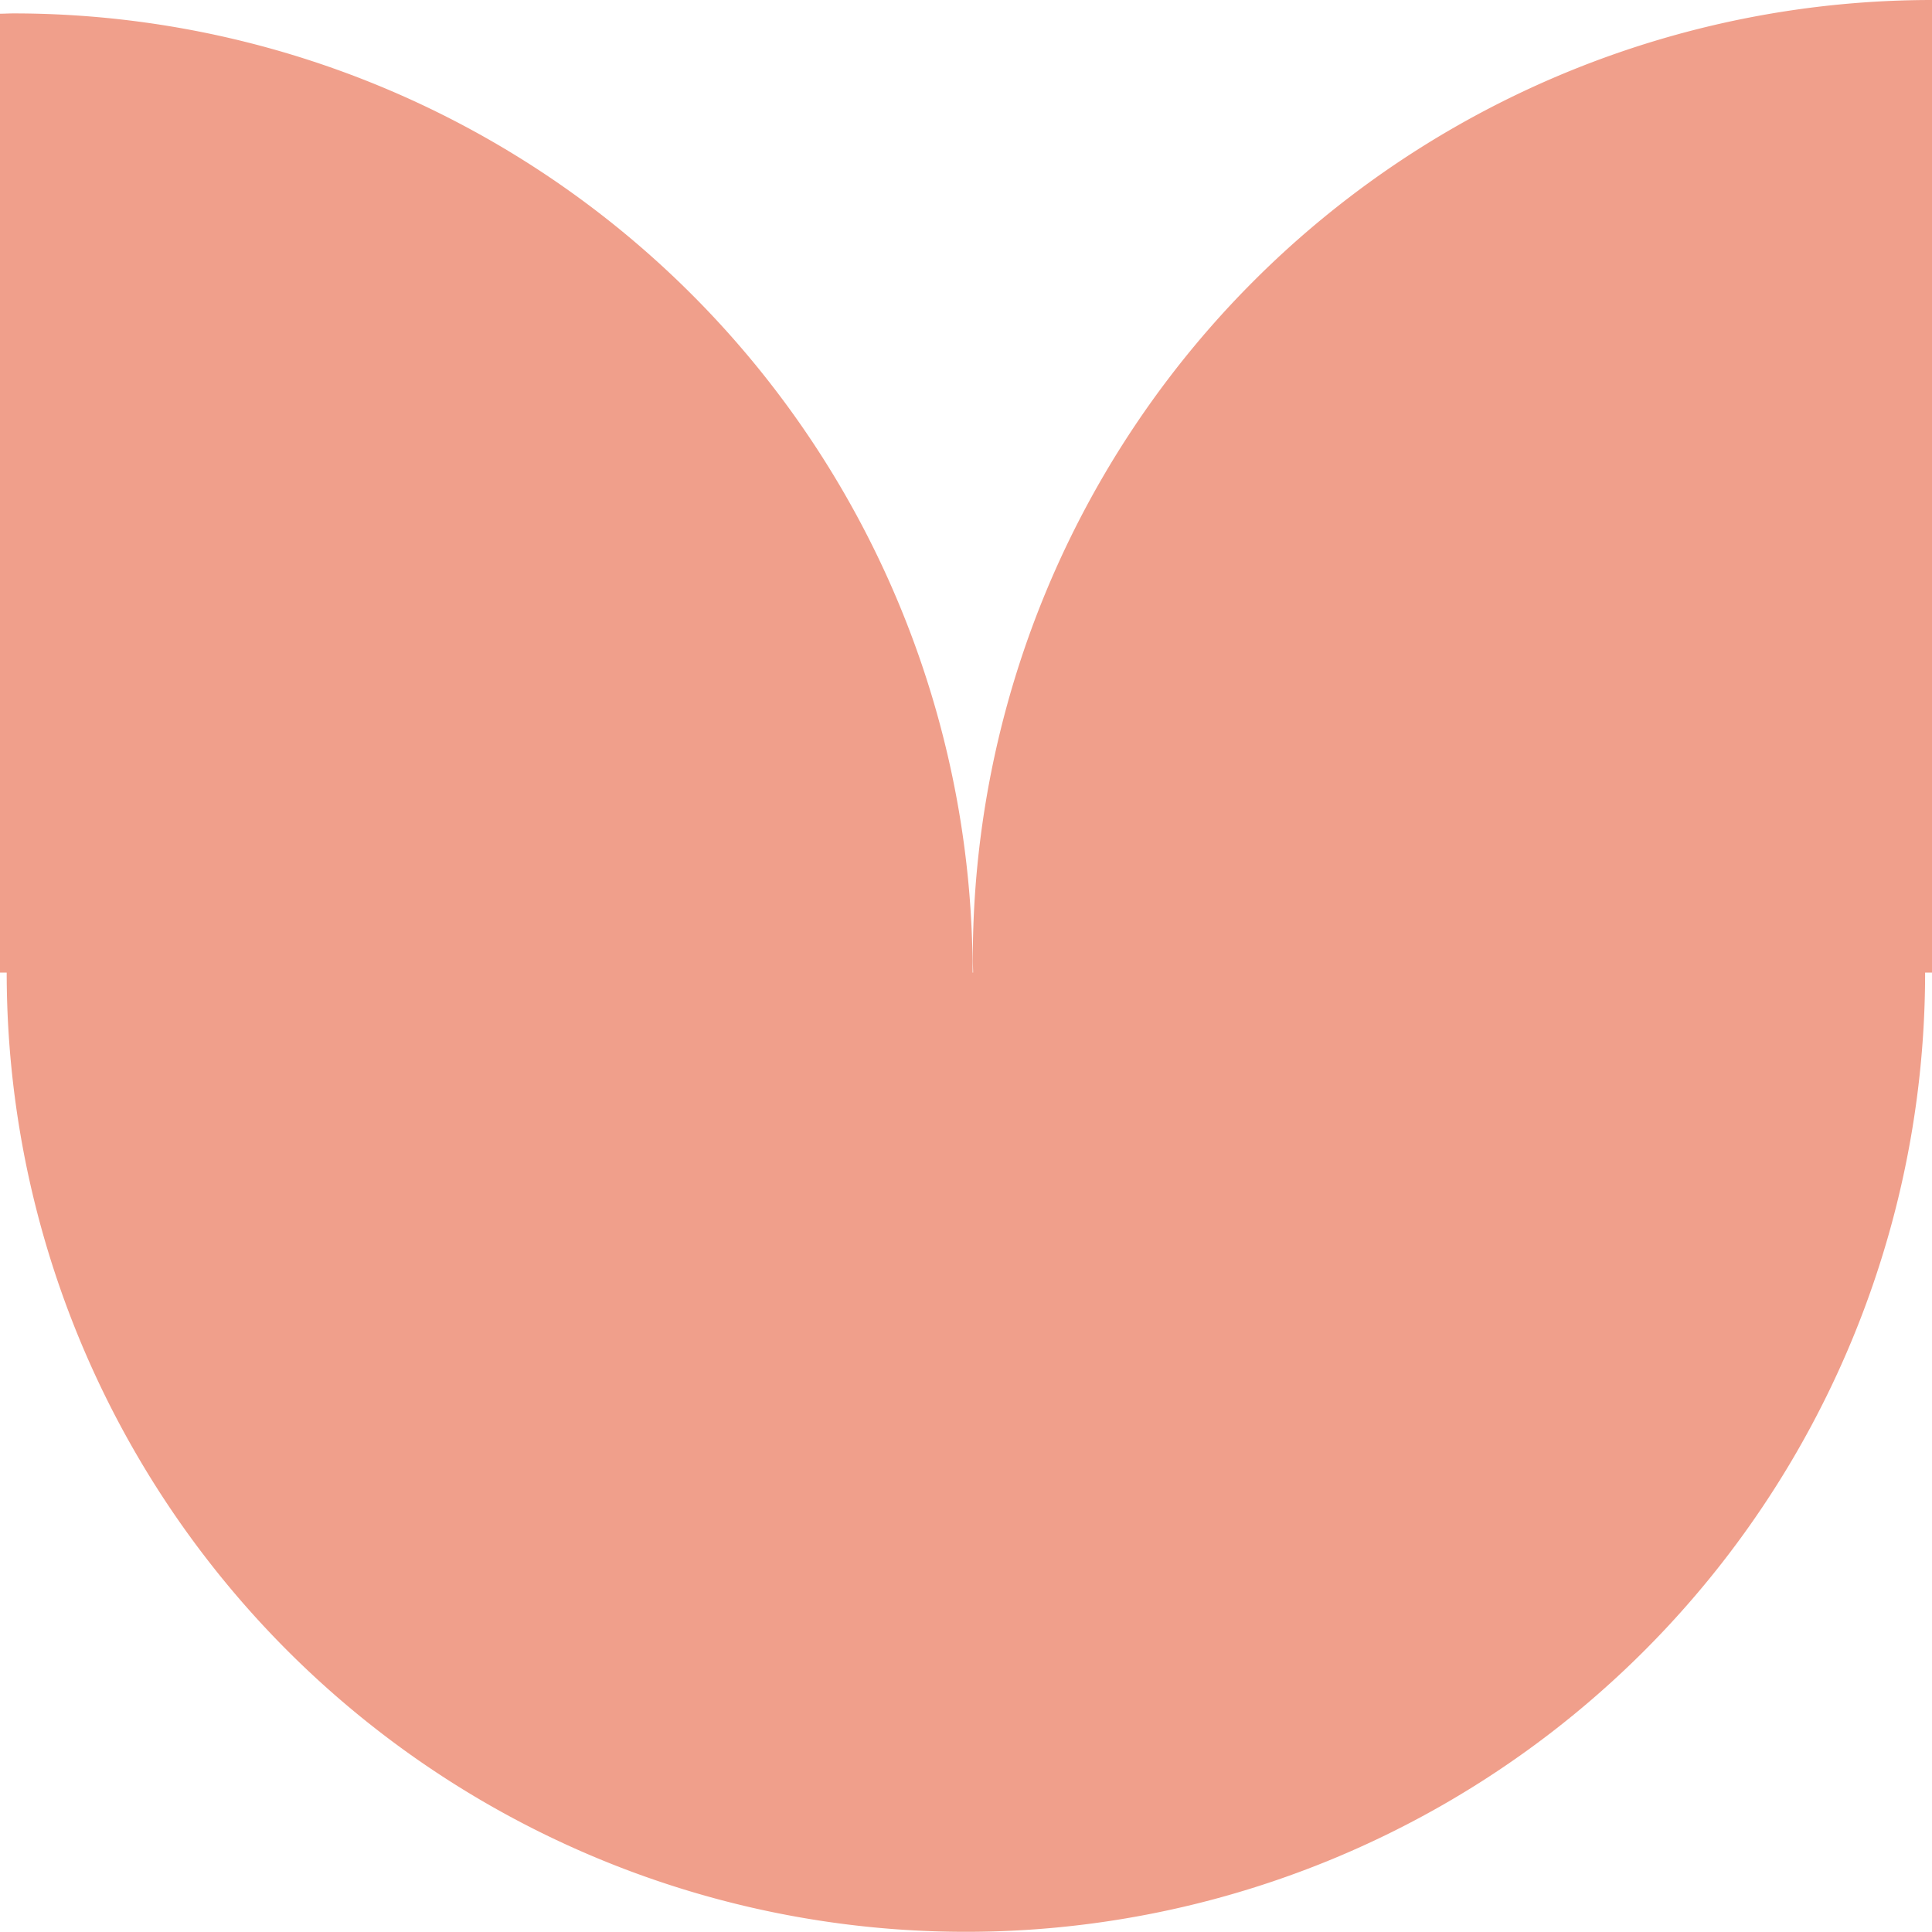
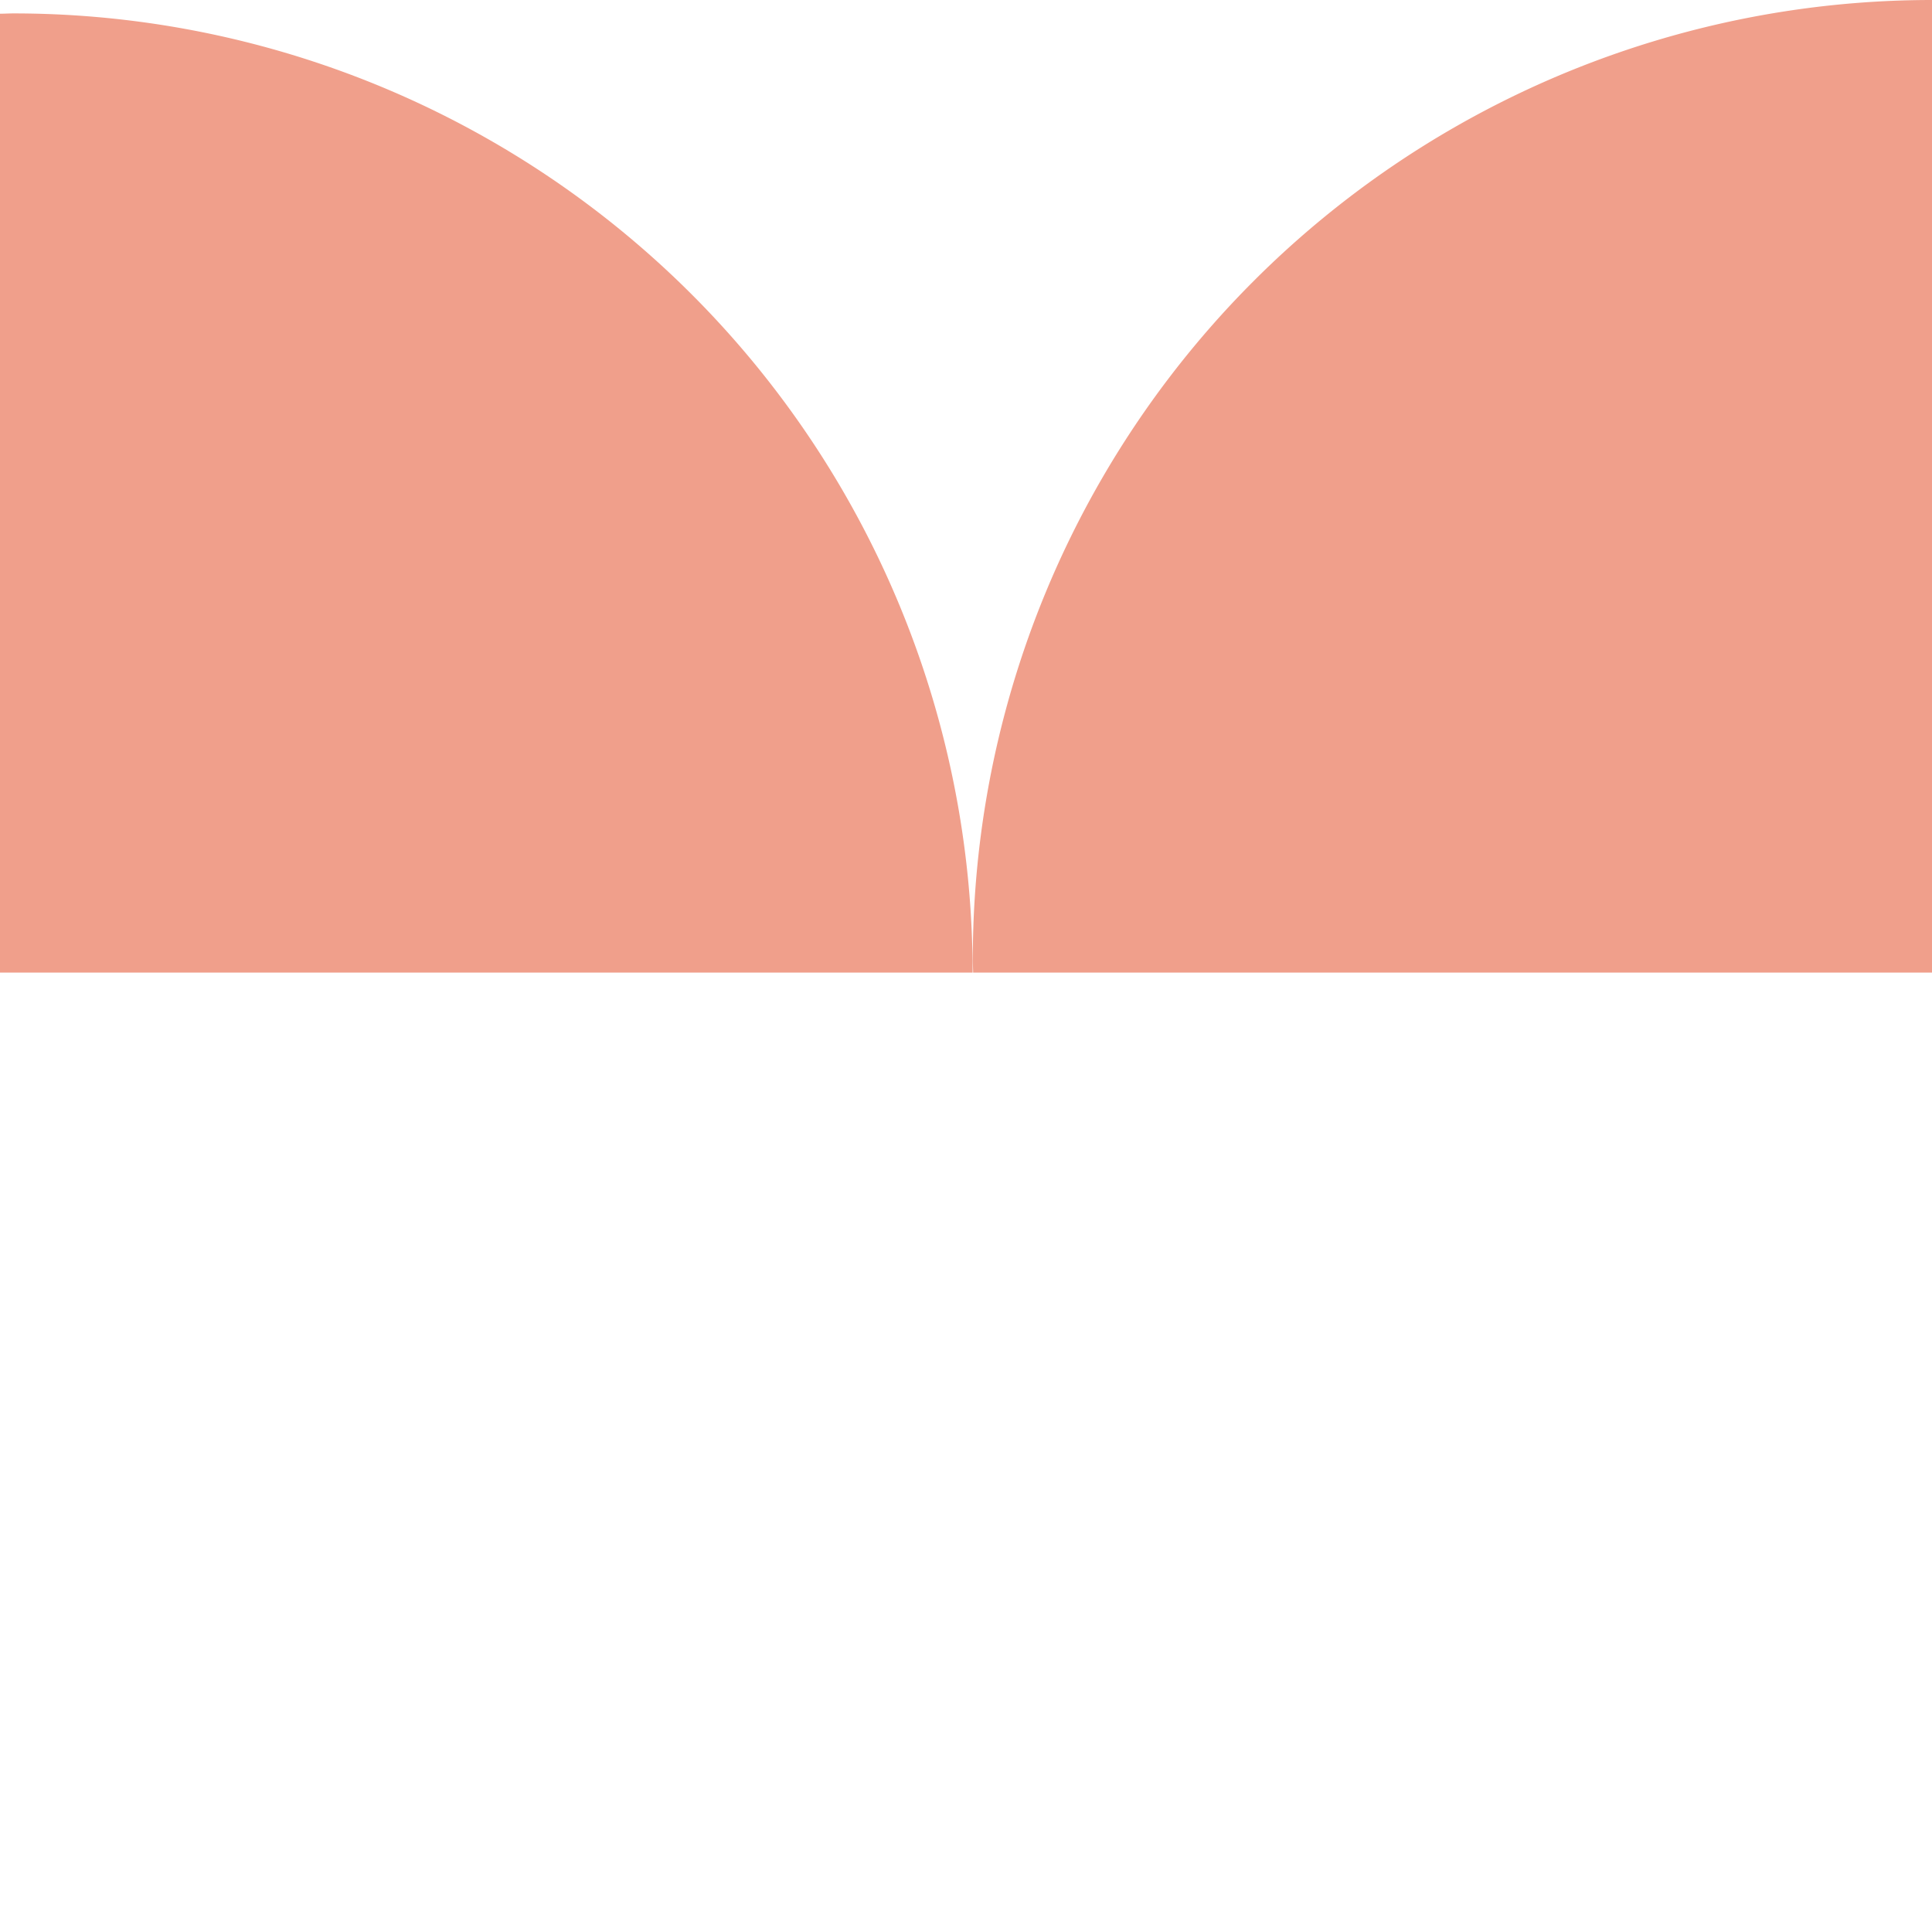
<svg xmlns="http://www.w3.org/2000/svg" width="53.601" height="53.596" viewBox="0 0 53.601 53.596">
-   <path id="Path_1264" data-name="Path 1264" d="M0,0V-26.984A26.612,26.612,0,0,0-26.612-.372c0,.125.008.248.009.372h-.014A26.612,26.612,0,0,0-53.229-26.612c-.125,0-.248.008-.372.009V0h.186A26.611,26.611,0,0,0-26.8,26.612,26.612,26.612,0,0,0-.191,0Z" transform="translate(53.601 26.984)" fill="#f09f8b" />
+   <path id="Path_1264" data-name="Path 1264" d="M0,0V-26.984A26.612,26.612,0,0,0-26.612-.372c0,.125.008.248.009.372h-.014A26.612,26.612,0,0,0-53.229-26.612c-.125,0-.248.008-.372.009V0h.186Z" transform="translate(53.601 26.984)" fill="#f09f8b" />
</svg>